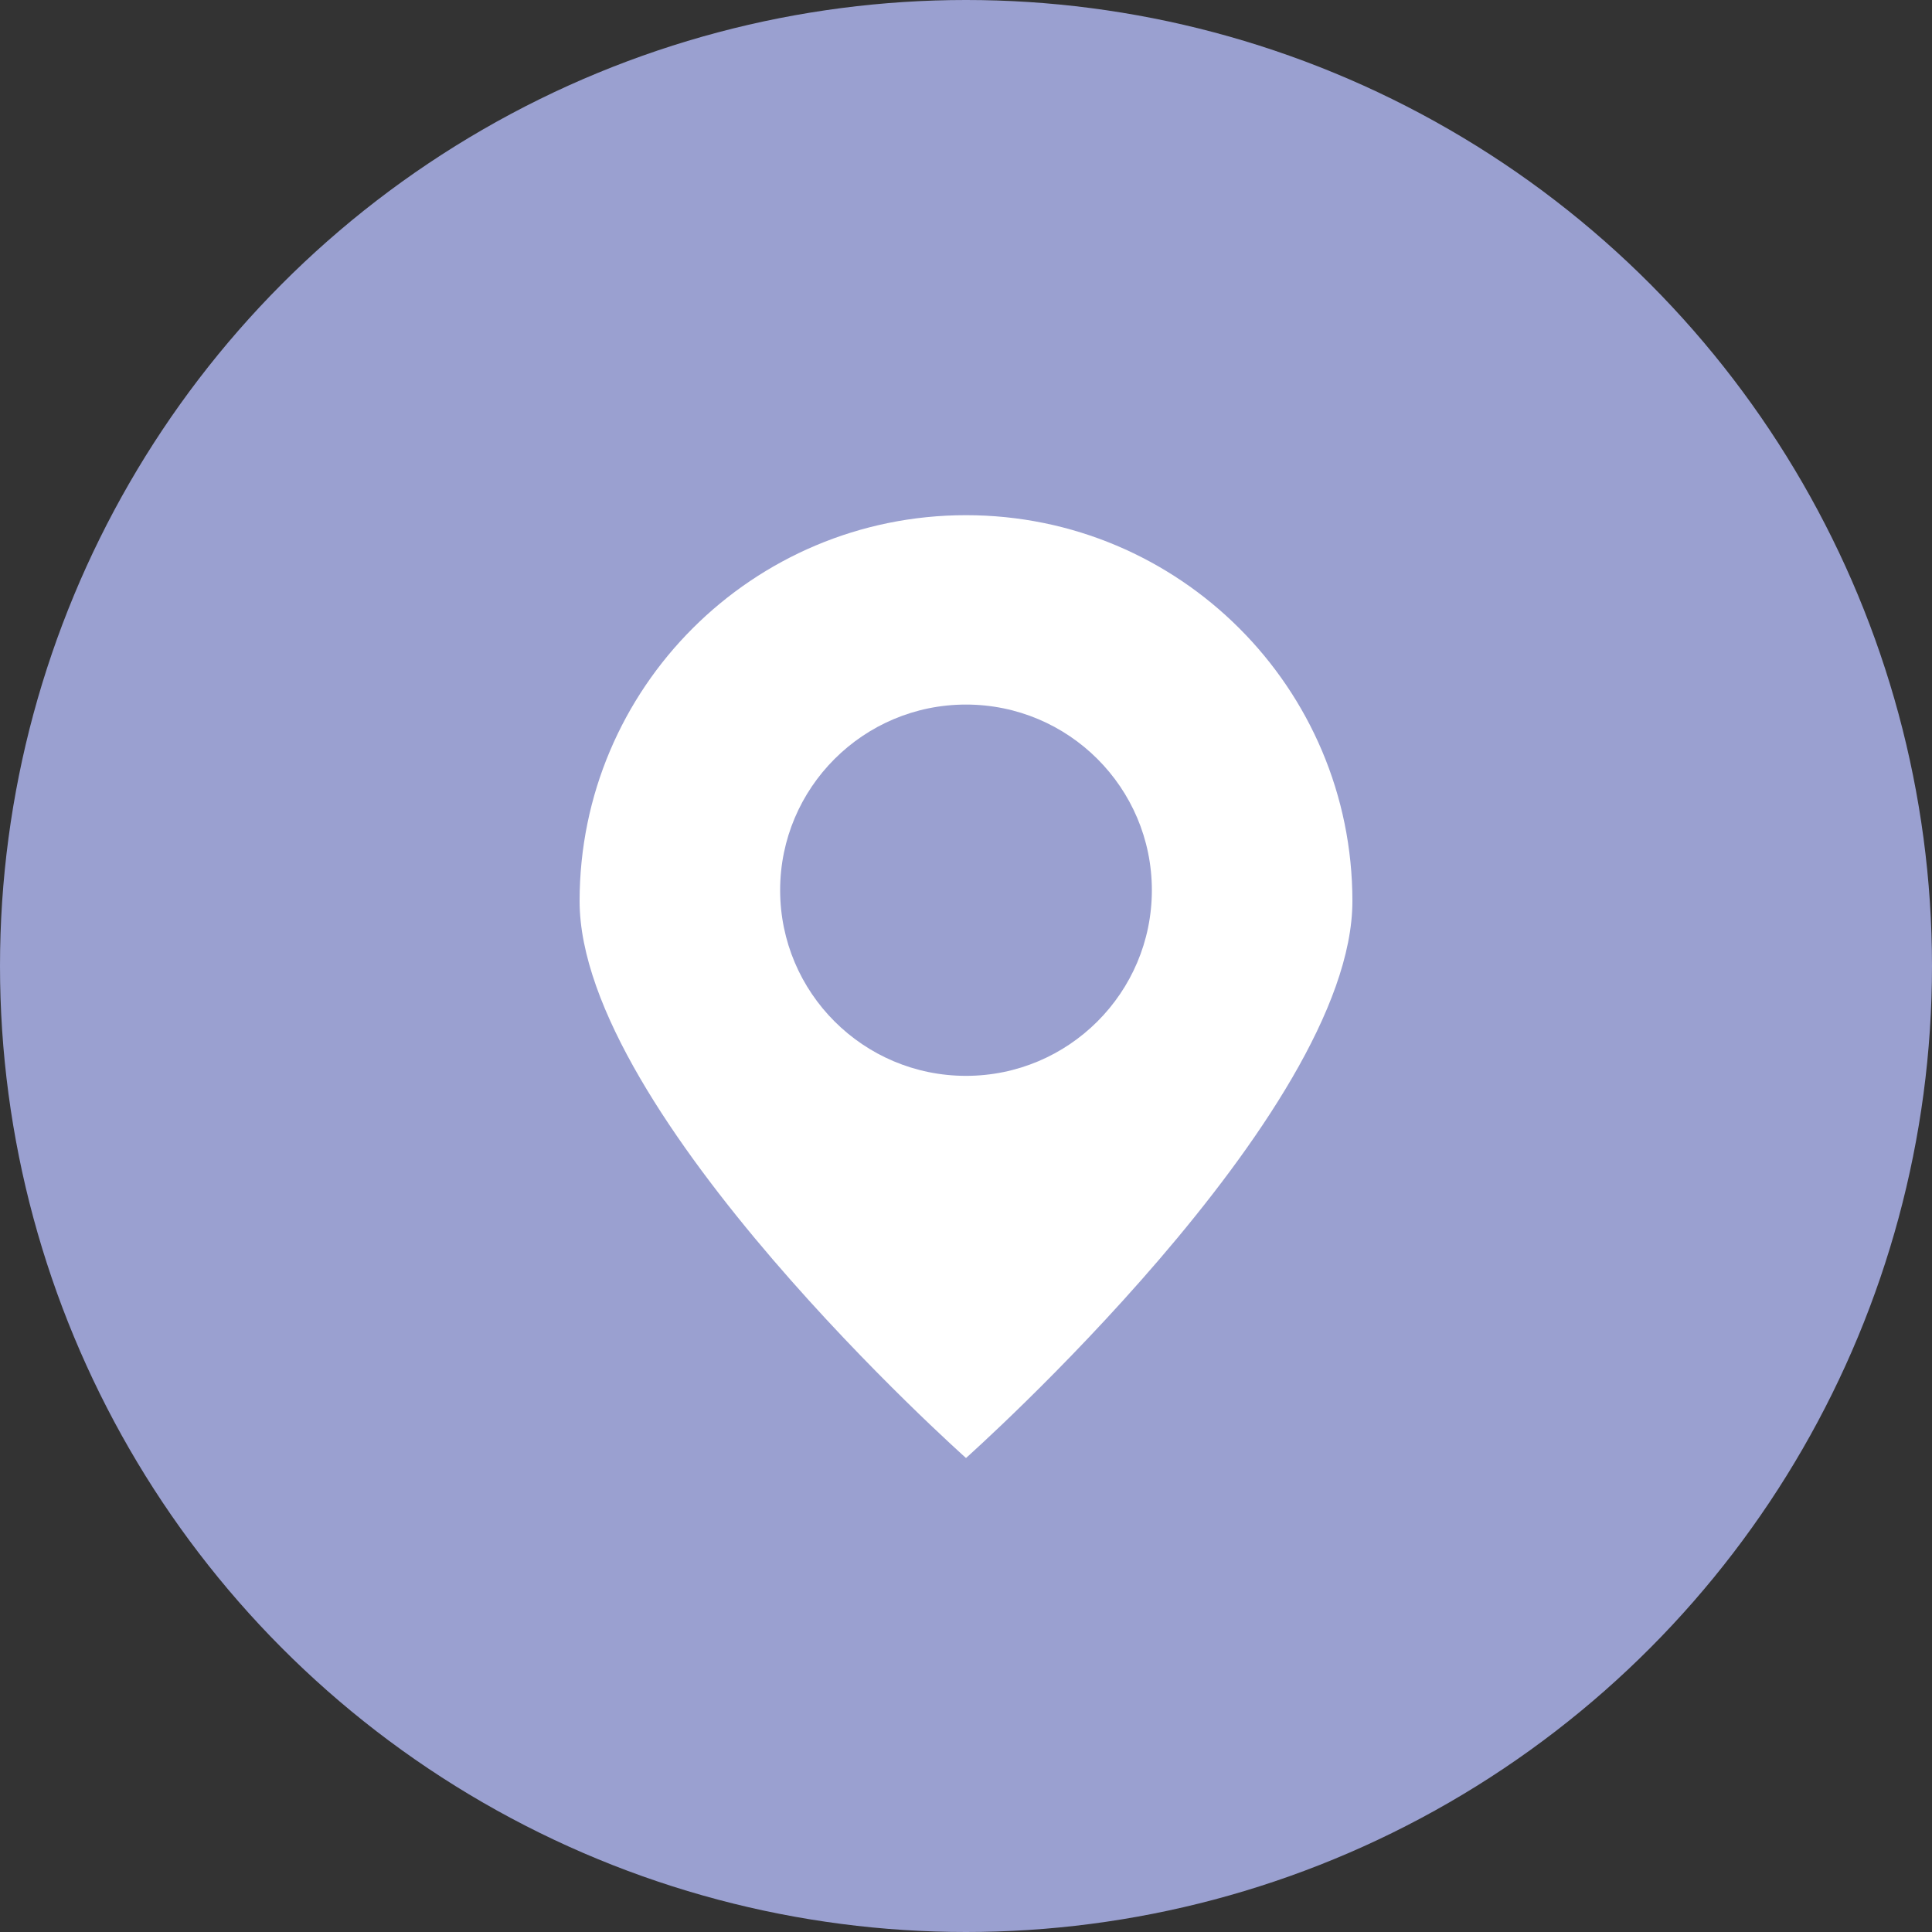
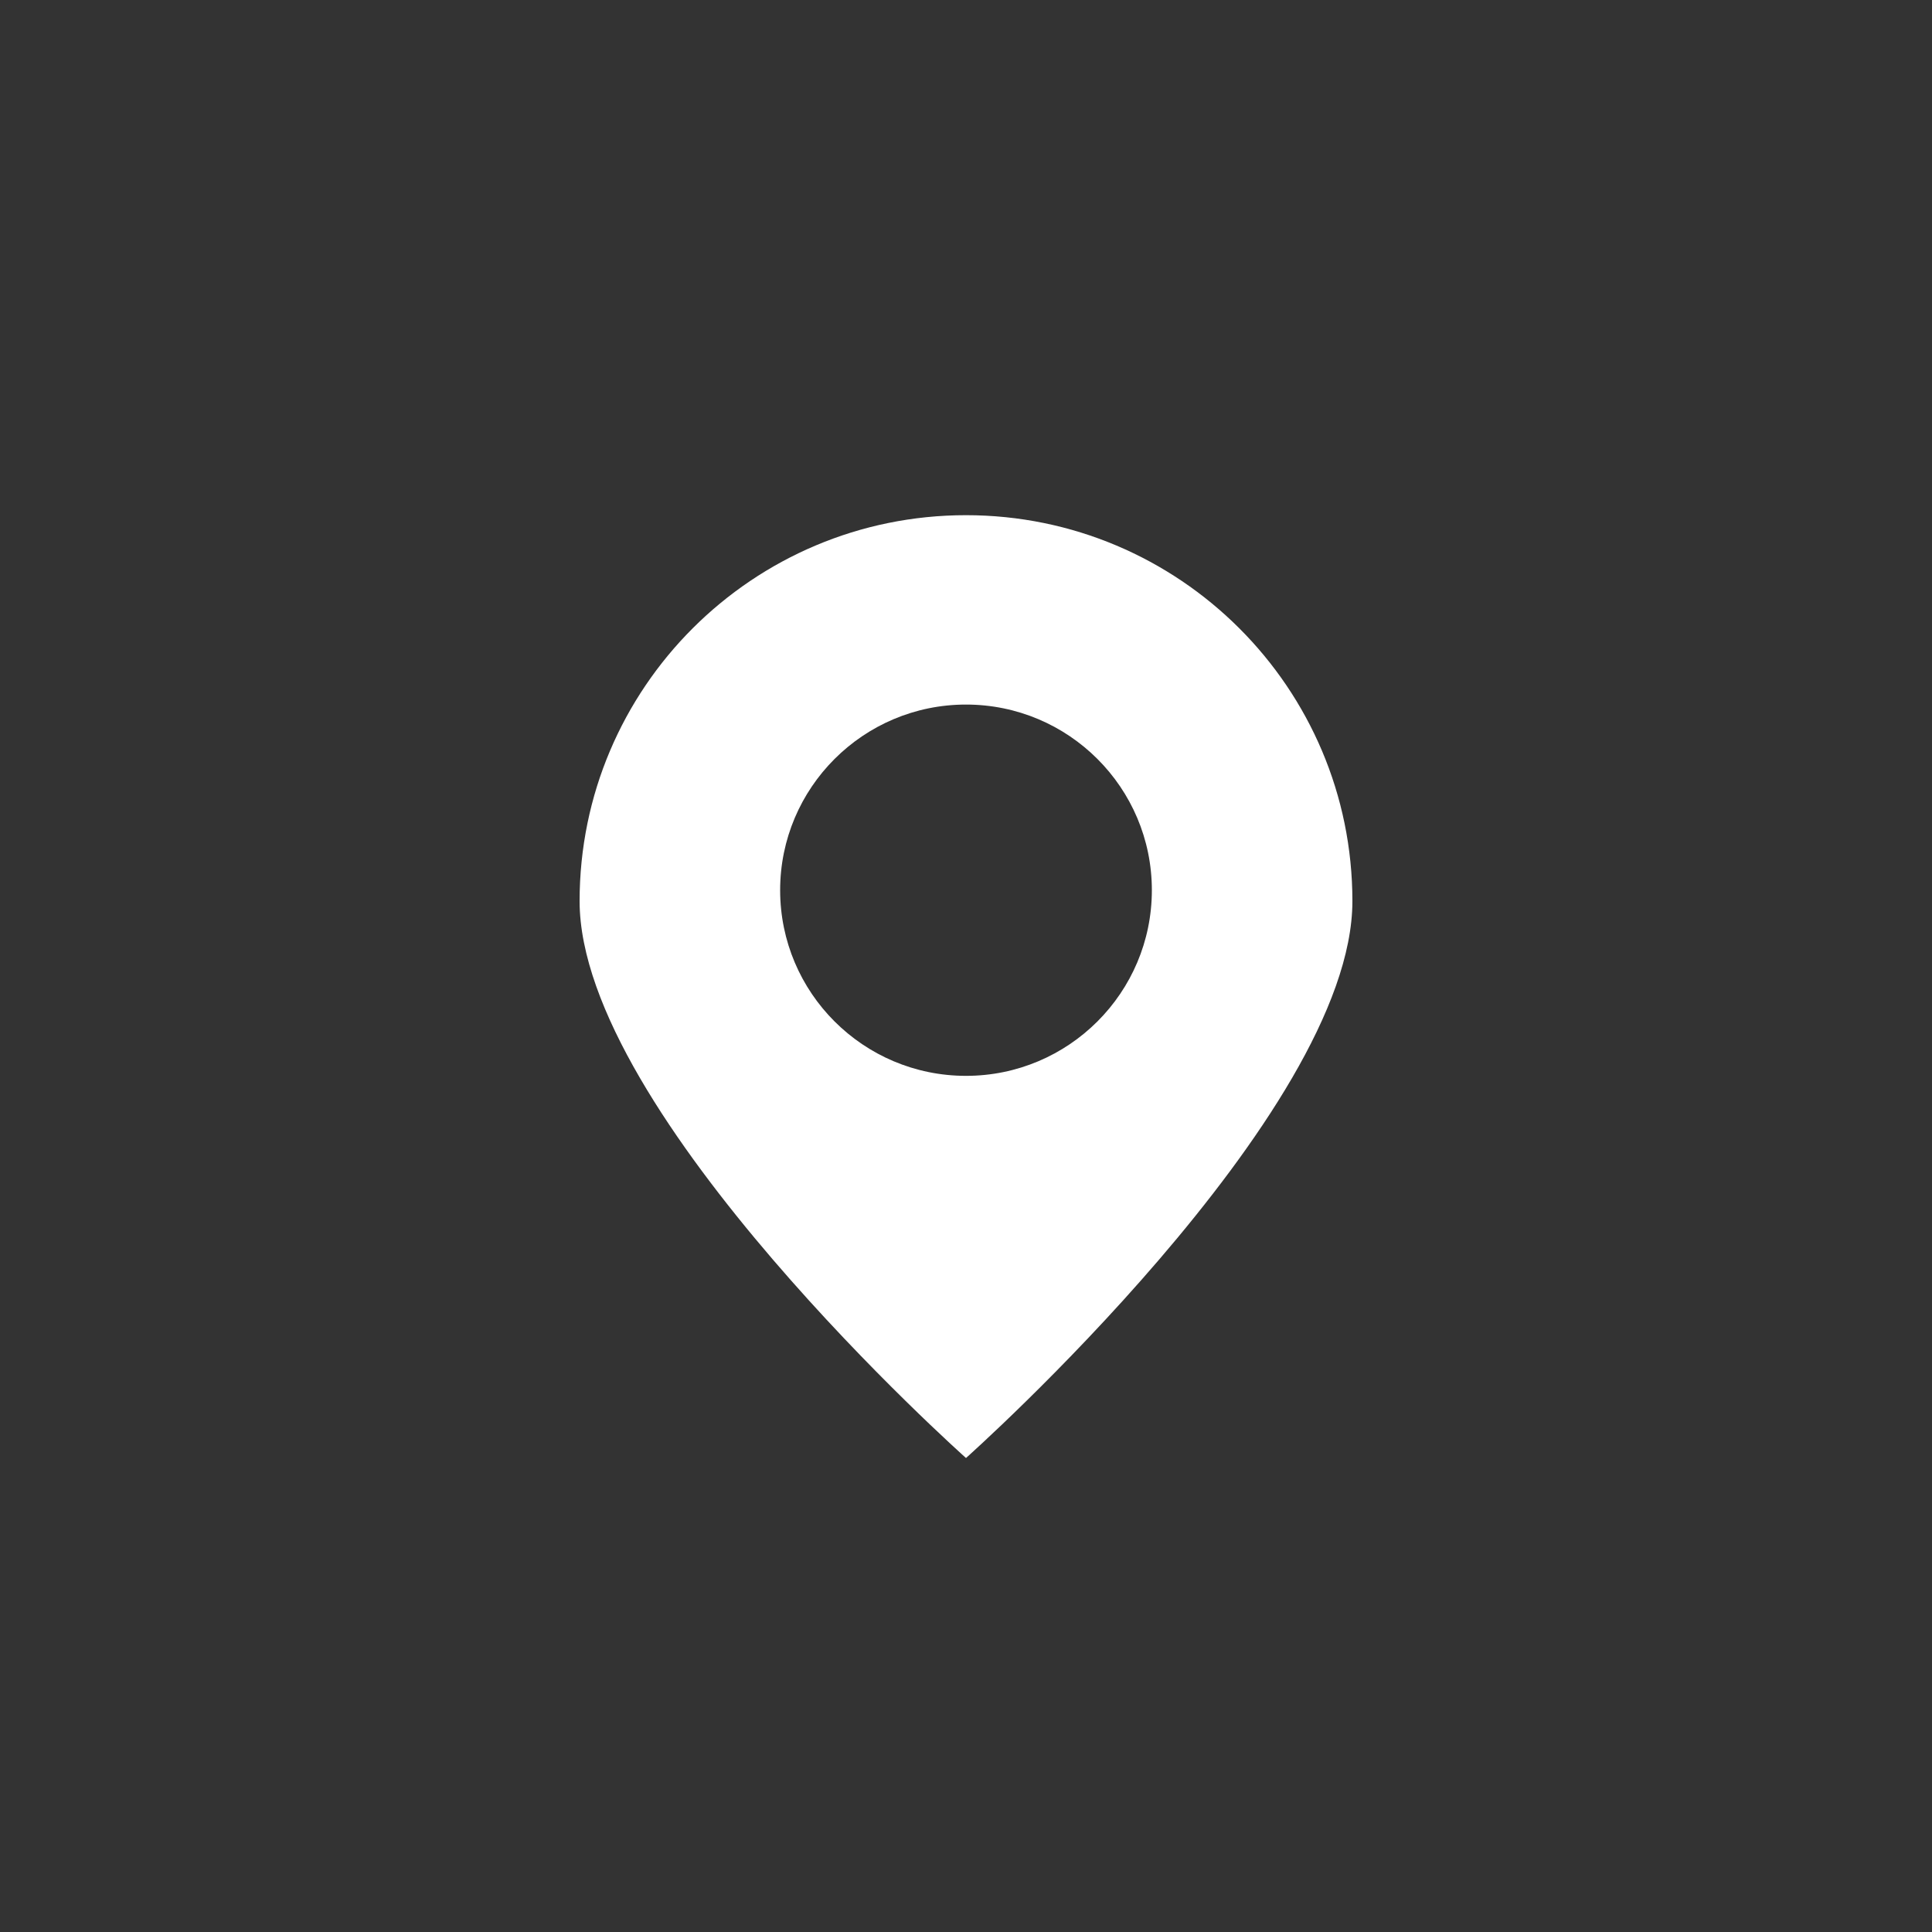
<svg xmlns="http://www.w3.org/2000/svg" width="50" height="50" viewBox="0 0 50 50" fill="none">
  <rect x="0" y="0" width="50" height="50" fill="#333333" stroke="none" />
-   <circle cx="25" cy="25" r="25" fill="#9AA0D0" />
  <path d="M25 13.333C19.477 13.333 15 17.805 15 23.321C15 28.837 25 37.733 25 37.733C25 37.733 35 28.837 35 23.321C35 17.805 30.523 13.333 25 13.333ZM25 27.843C22.344 27.843 20.19 25.691 20.19 23.038C20.19 20.386 22.344 18.234 25 18.234C27.656 18.234 29.81 20.386 29.81 23.038C29.81 25.691 27.656 27.843 25 27.843Z" fill="white" />
</svg>